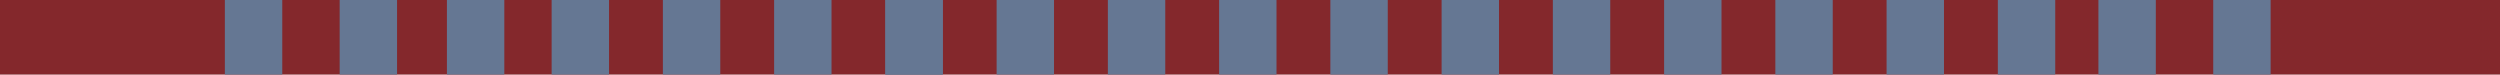
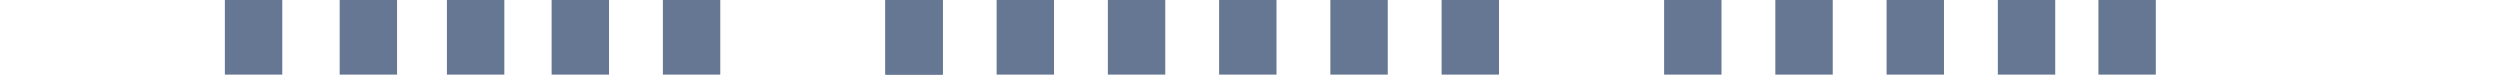
<svg xmlns="http://www.w3.org/2000/svg" width="950" height="28.346" viewBox="0 0 950 28.346">
  <defs>
    <style>
      .cls-1 {
        fill: #84282c;
      }

      .cls-2 {
        fill: #657793;
      }
    </style>
  </defs>
  <g id="line_otanu" transform="translate(0 0)">
-     <rect id="長方形_906" data-name="長方形 906" class="cls-1" width="950" height="28.346" transform="translate(0 0)" />
-     <rect id="長方形_907" data-name="長方形 907" class="cls-2" width="21.812" height="28.346" transform="translate(841.026 0)" />
    <rect id="長方形_908" data-name="長方形 908" class="cls-2" width="21.812" height="28.346" transform="translate(797.401 0)" />
    <rect id="長方形_909" data-name="長方形 909" class="cls-2" width="21.812" height="28.346" transform="translate(759.178 0)" />
    <rect id="長方形_910" data-name="長方形 910" class="cls-2" width="21.812" height="28.346" transform="translate(716.904 0)" />
    <rect id="長方形_911" data-name="長方形 911" class="cls-2" width="21.812" height="28.346" transform="translate(674.631 0)" />
    <rect id="長方形_912" data-name="長方形 912" class="cls-2" width="21.812" height="28.346" transform="translate(632.358 0)" />
-     <rect id="長方形_913" data-name="長方形 913" class="cls-2" width="21.812" height="28.346" transform="translate(590.084 0)" />
    <rect id="長方形_914" data-name="長方形 914" class="cls-2" width="21.812" height="28.346" transform="translate(547.81 0)" />
    <rect id="長方形_915" data-name="長方形 915" class="cls-2" width="21.812" height="28.346" transform="translate(505.536 0)" />
    <rect id="長方形_916" data-name="長方形 916" class="cls-2" width="21.812" height="28.346" transform="translate(463.262 0)" />
    <rect id="長方形_917" data-name="長方形 917" class="cls-2" width="21.811" height="28.346" transform="translate(420.989 0)" />
    <rect id="長方形_918" data-name="長方形 918" class="cls-2" width="21.812" height="28.346" transform="translate(378.716 0)" />
    <rect id="長方形_919" data-name="長方形 919" class="cls-2" width="21.812" height="28.346" transform="translate(336.442 0)" />
    <rect id="長方形_920" data-name="長方形 920" class="cls-2" width="21.812" height="28.346" transform="translate(336.442 0)" />
-     <rect id="長方形_921" data-name="長方形 921" class="cls-2" width="21.812" height="28.346" transform="translate(294.168 0)" />
    <rect id="長方形_922" data-name="長方形 922" class="cls-2" width="21.812" height="28.346" transform="translate(251.894 0)" />
    <rect id="長方形_923" data-name="長方形 923" class="cls-2" width="21.812" height="28.346" transform="translate(209.621 0)" />
    <rect id="長方形_924" data-name="長方形 924" class="cls-2" width="21.811" height="28.346" transform="translate(169.831 0)" />
    <rect id="長方形_925" data-name="長方形 925" class="cls-2" width="21.812" height="28.346" transform="translate(129.072 0)" />
    <rect id="長方形_926" data-name="長方形 926" class="cls-2" width="21.812" height="28.346" transform="translate(85.447 0)" />
  </g>
</svg>